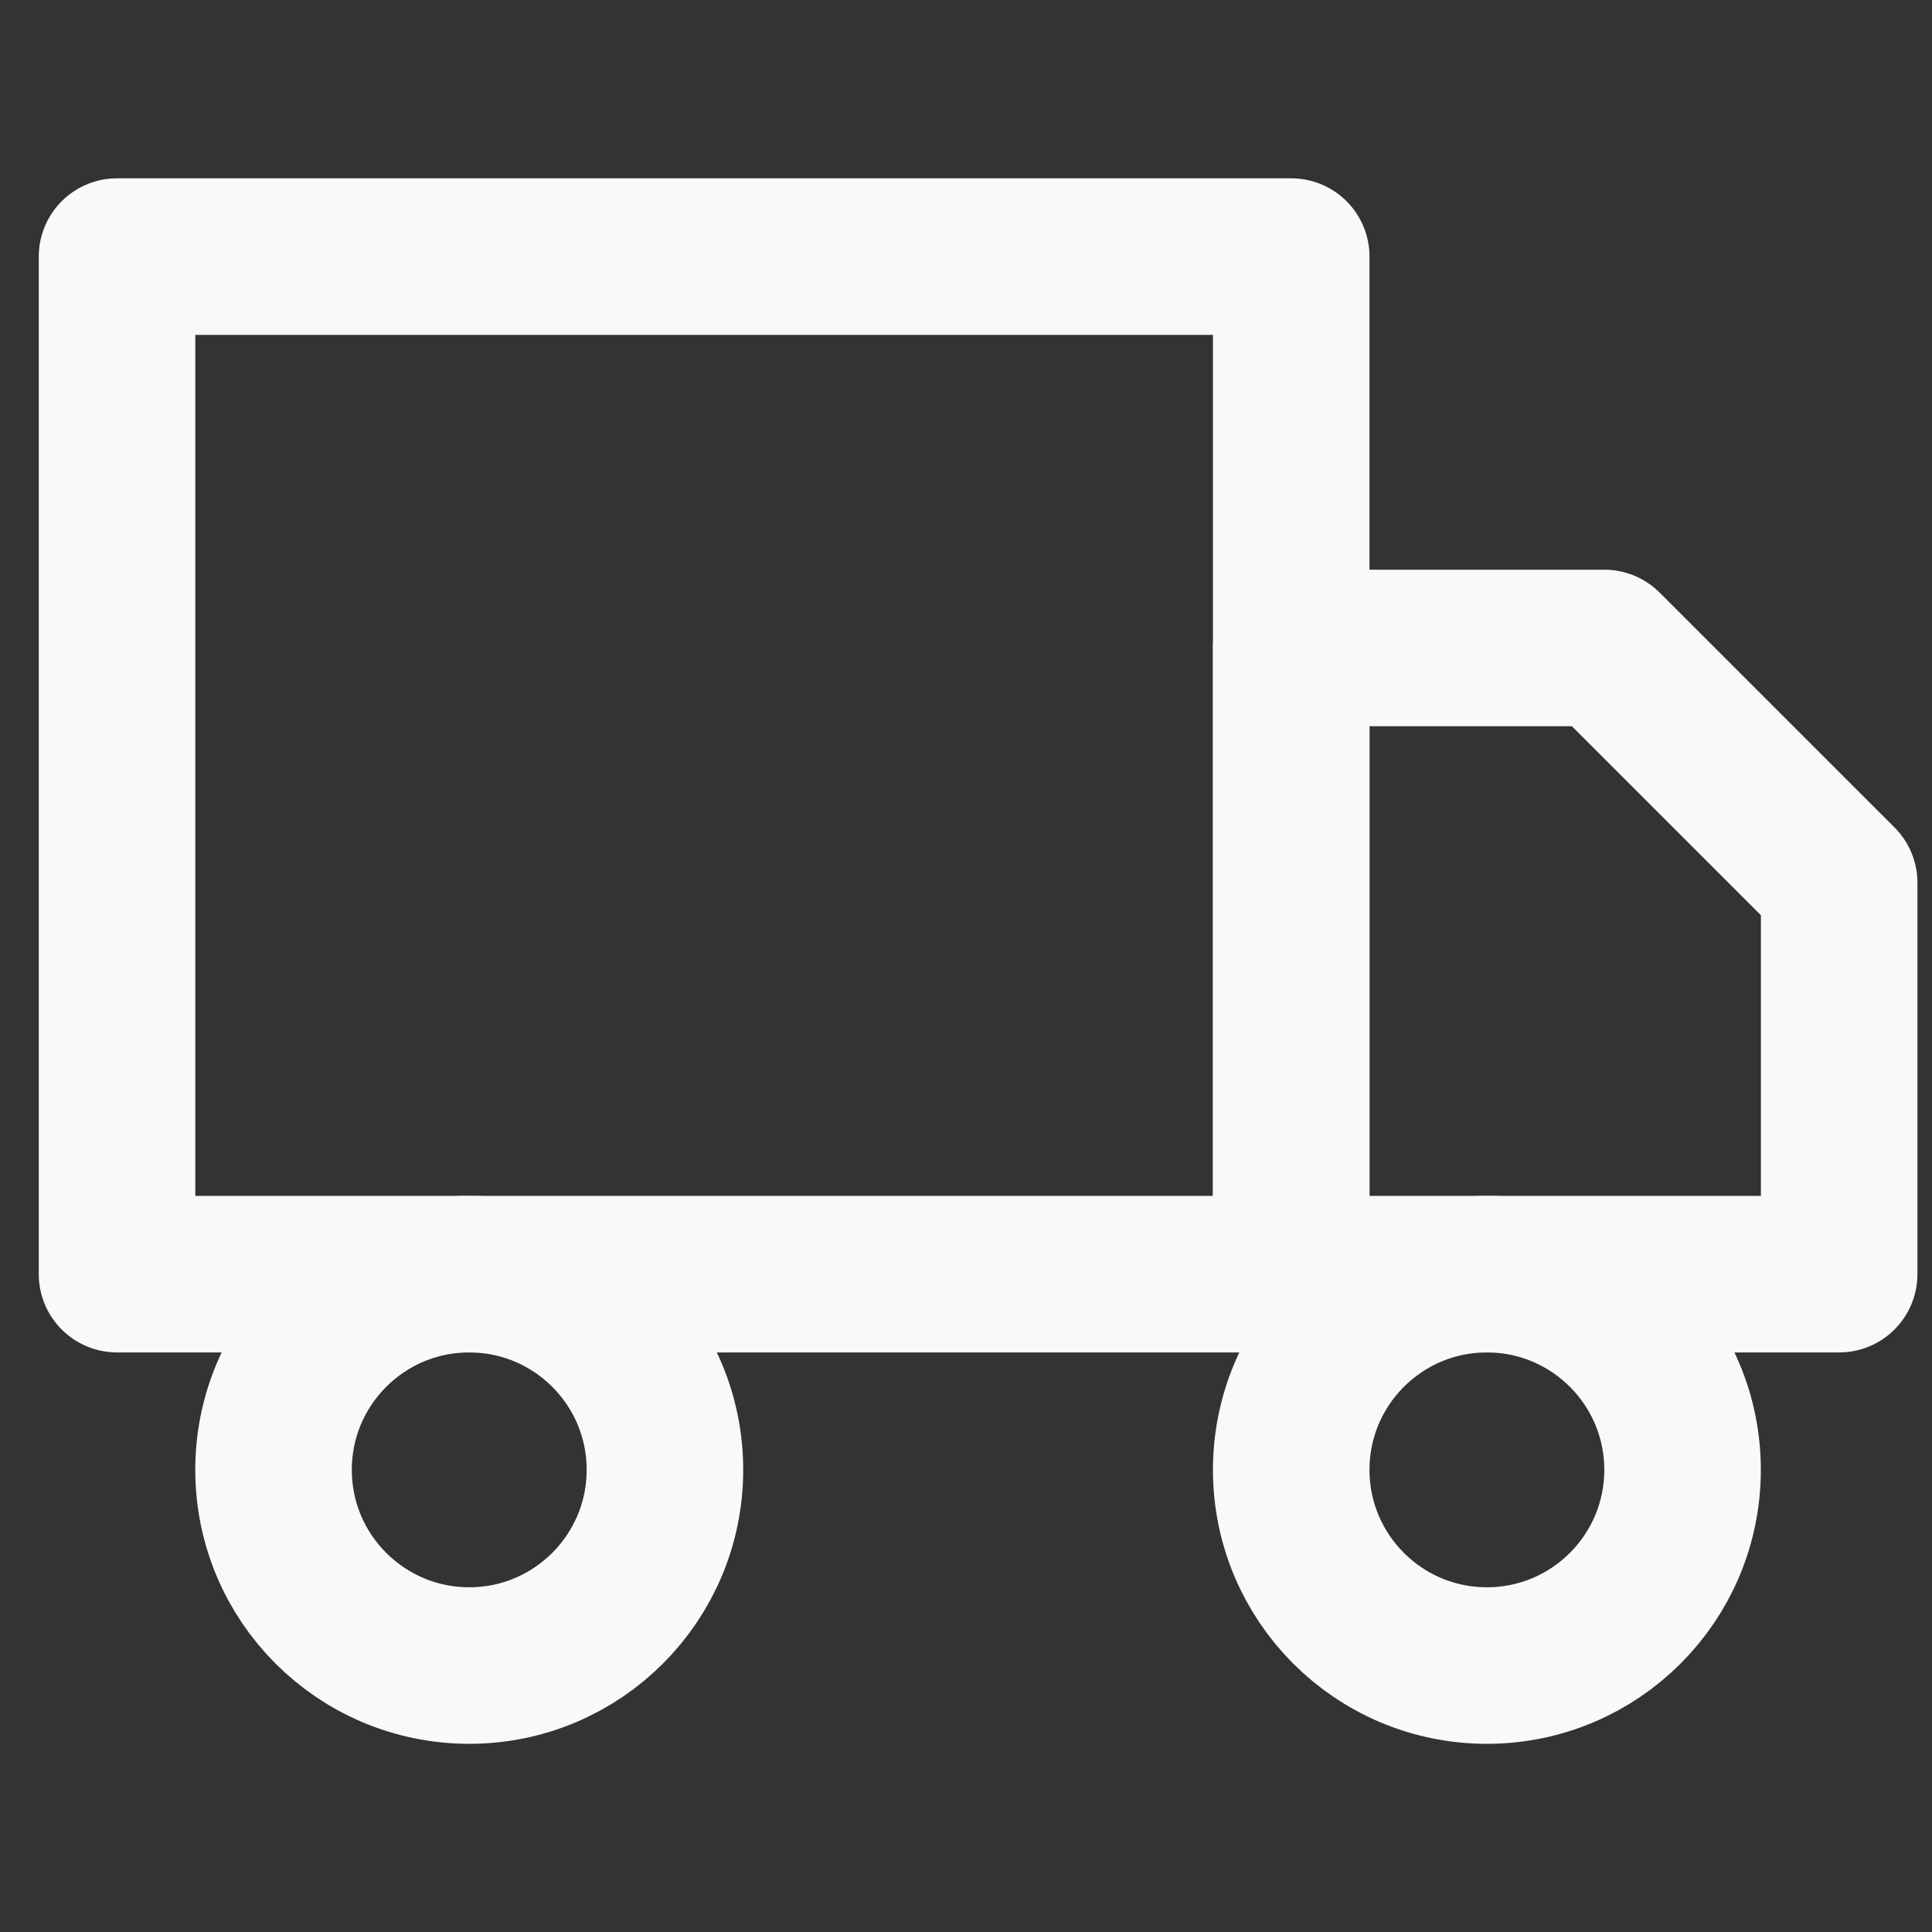
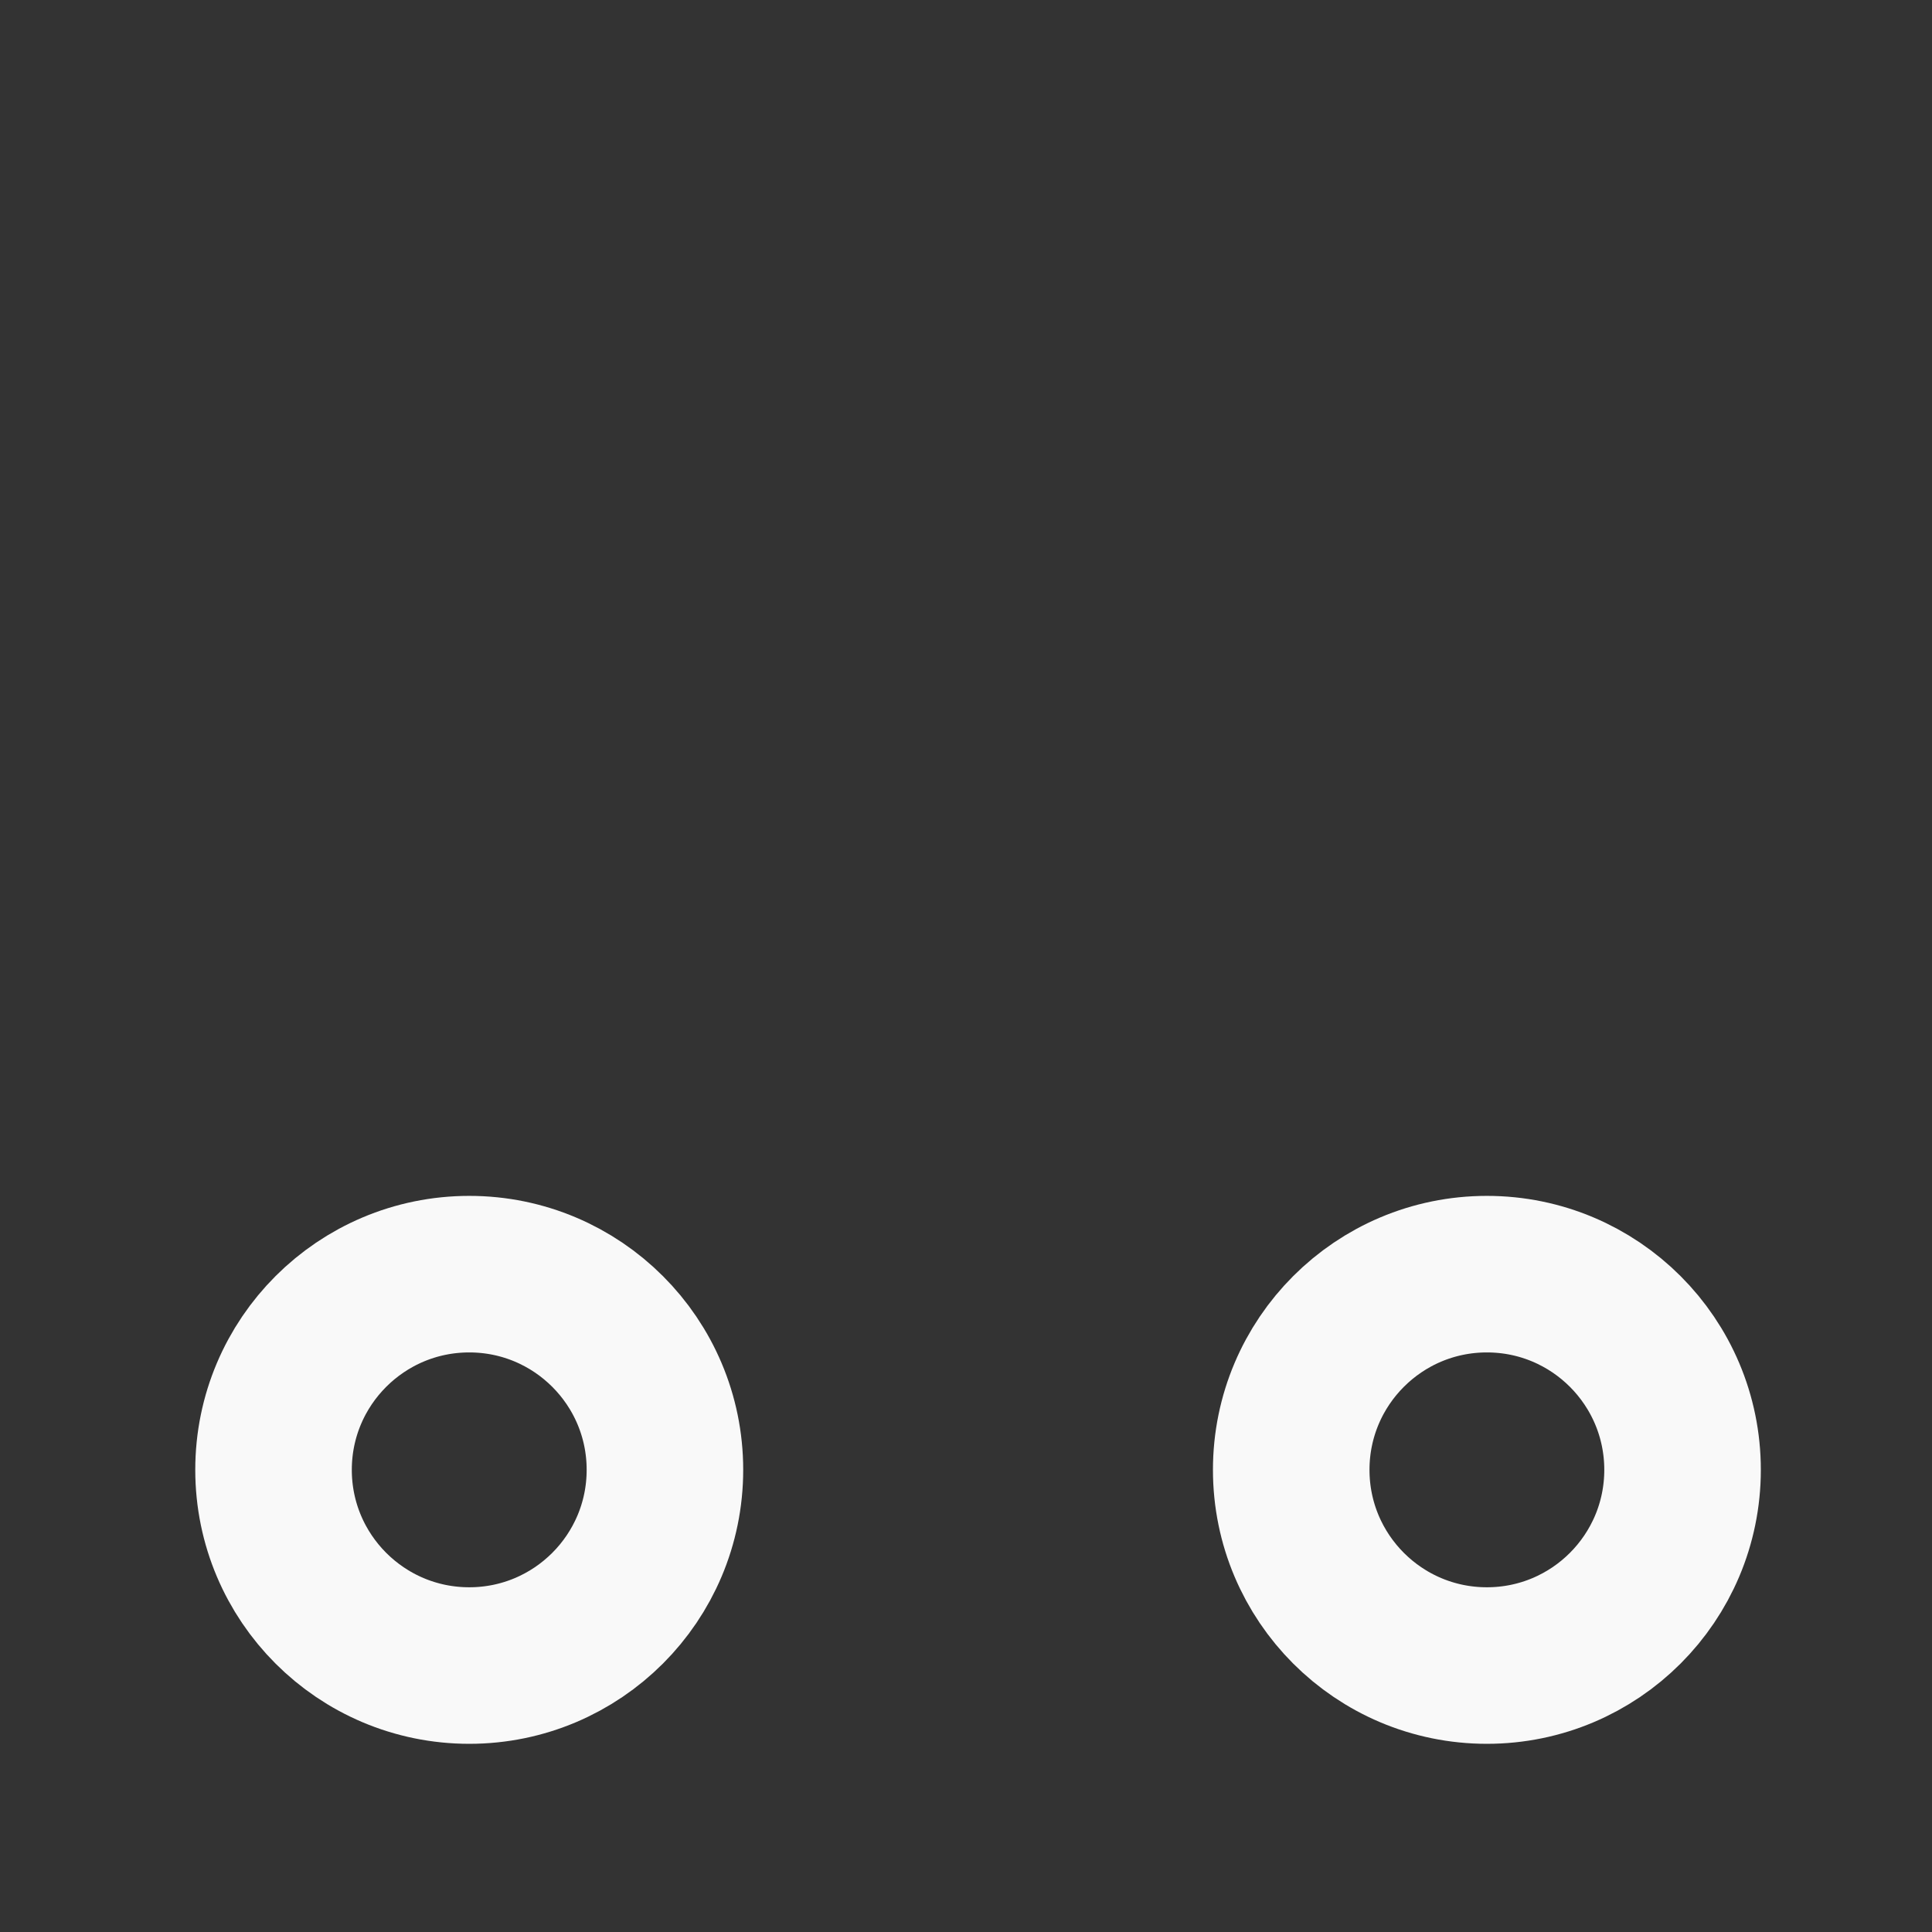
<svg xmlns="http://www.w3.org/2000/svg" fill="none" viewBox="0 0 36 36" height="36" width="36">
  <rect x="0" y="0" width="36" height="36" fill="#333333" stroke="none" />
  <g clip-path="url(#clip0_1515_85)">
-     <path stroke-linejoin="round" stroke-linecap="round" stroke-width="2.917" stroke="#F9F9F9" d="M24.06 4.781H2.181V23.742H24.06V4.781Z" />
-     <path stroke-linejoin="round" stroke-linecap="round" stroke-width="2.917" stroke="#F9F9F9" d="M24.06 12.074H29.894L34.27 16.449V23.742H24.06V12.074Z" />
    <path stroke-linejoin="round" stroke-linecap="round" stroke-width="2.917" stroke="#F9F9F9" d="M8.744 31.035C10.757 31.035 12.39 29.402 12.39 27.388C12.39 25.375 10.757 23.742 8.744 23.742C6.73 23.742 5.097 25.375 5.097 27.388C5.097 29.402 6.73 31.035 8.744 31.035Z" />
    <path stroke-linejoin="round" stroke-linecap="round" stroke-width="2.917" stroke="#F9F9F9" d="M27.706 31.035C29.72 31.035 31.352 29.402 31.352 27.388C31.352 25.375 29.72 23.742 27.706 23.742C25.692 23.742 24.06 25.375 24.06 27.388C24.06 29.402 25.692 31.035 27.706 31.035Z" />
  </g>
  <defs>
    <clipPath id="clip0_1515_85">
      <rect transform="translate(0.722 0.882)" fill="white" height="35.005" width="35.005" />
    </clipPath>
  </defs>
</svg>